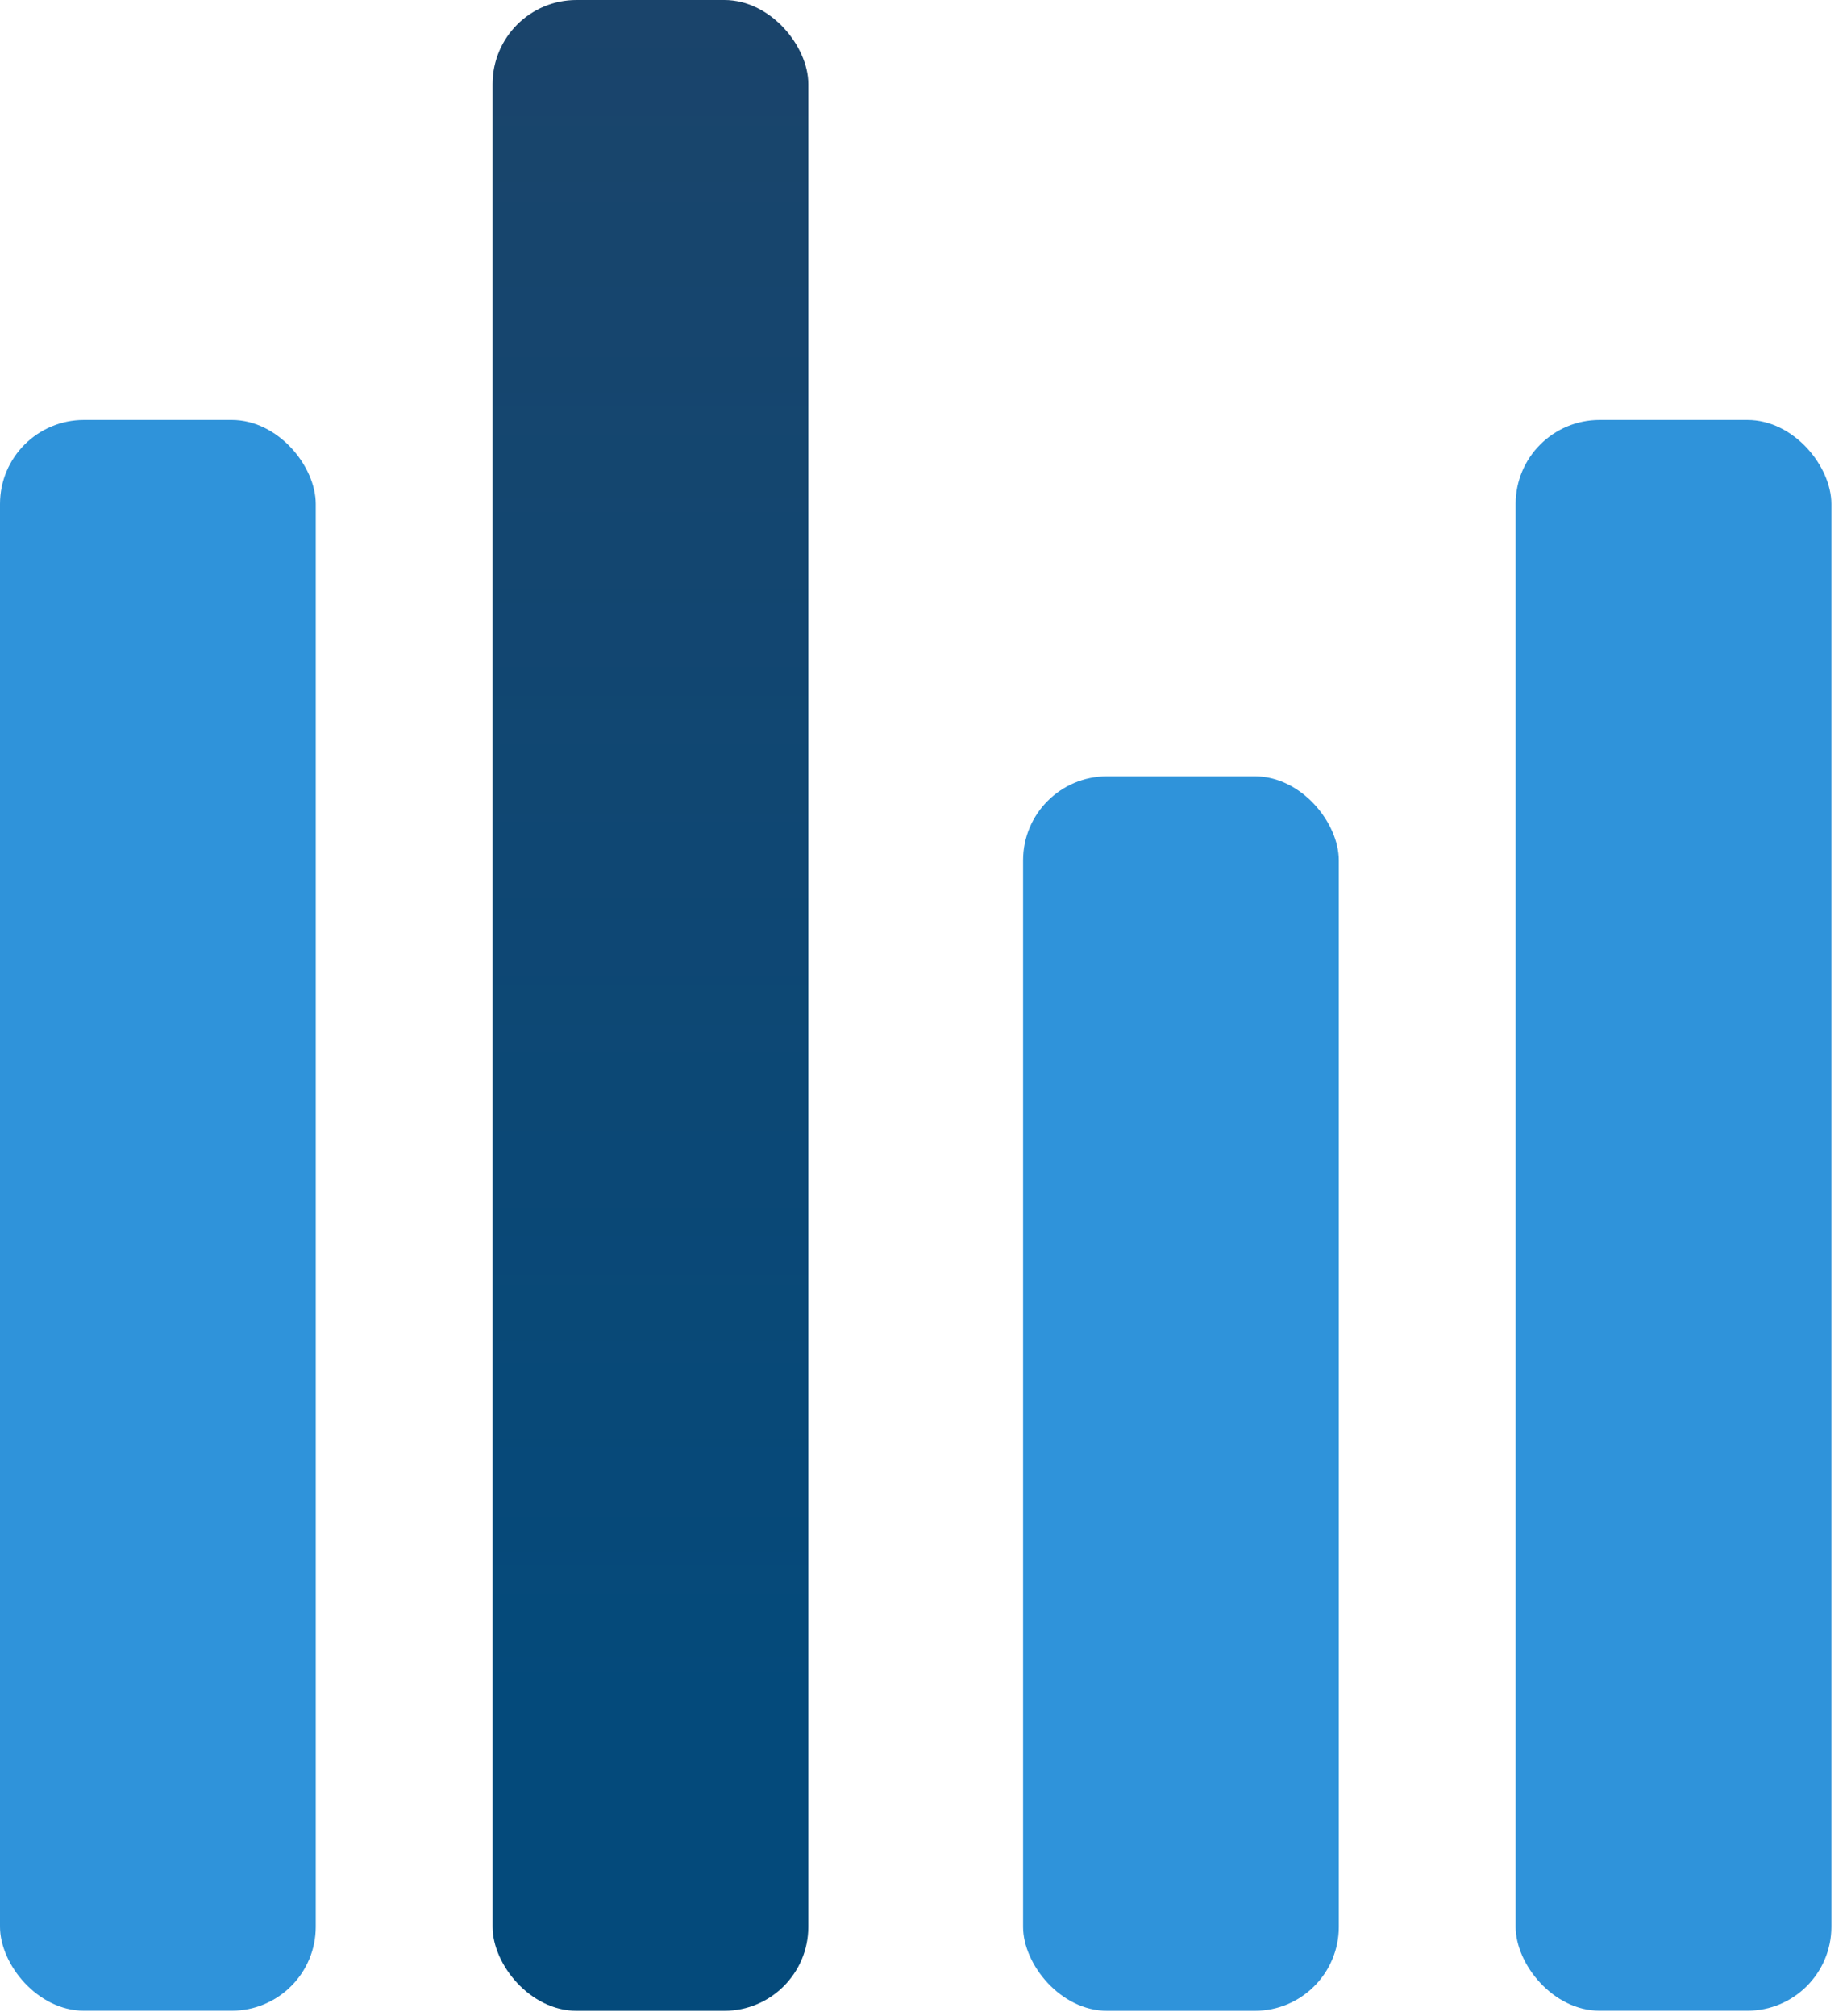
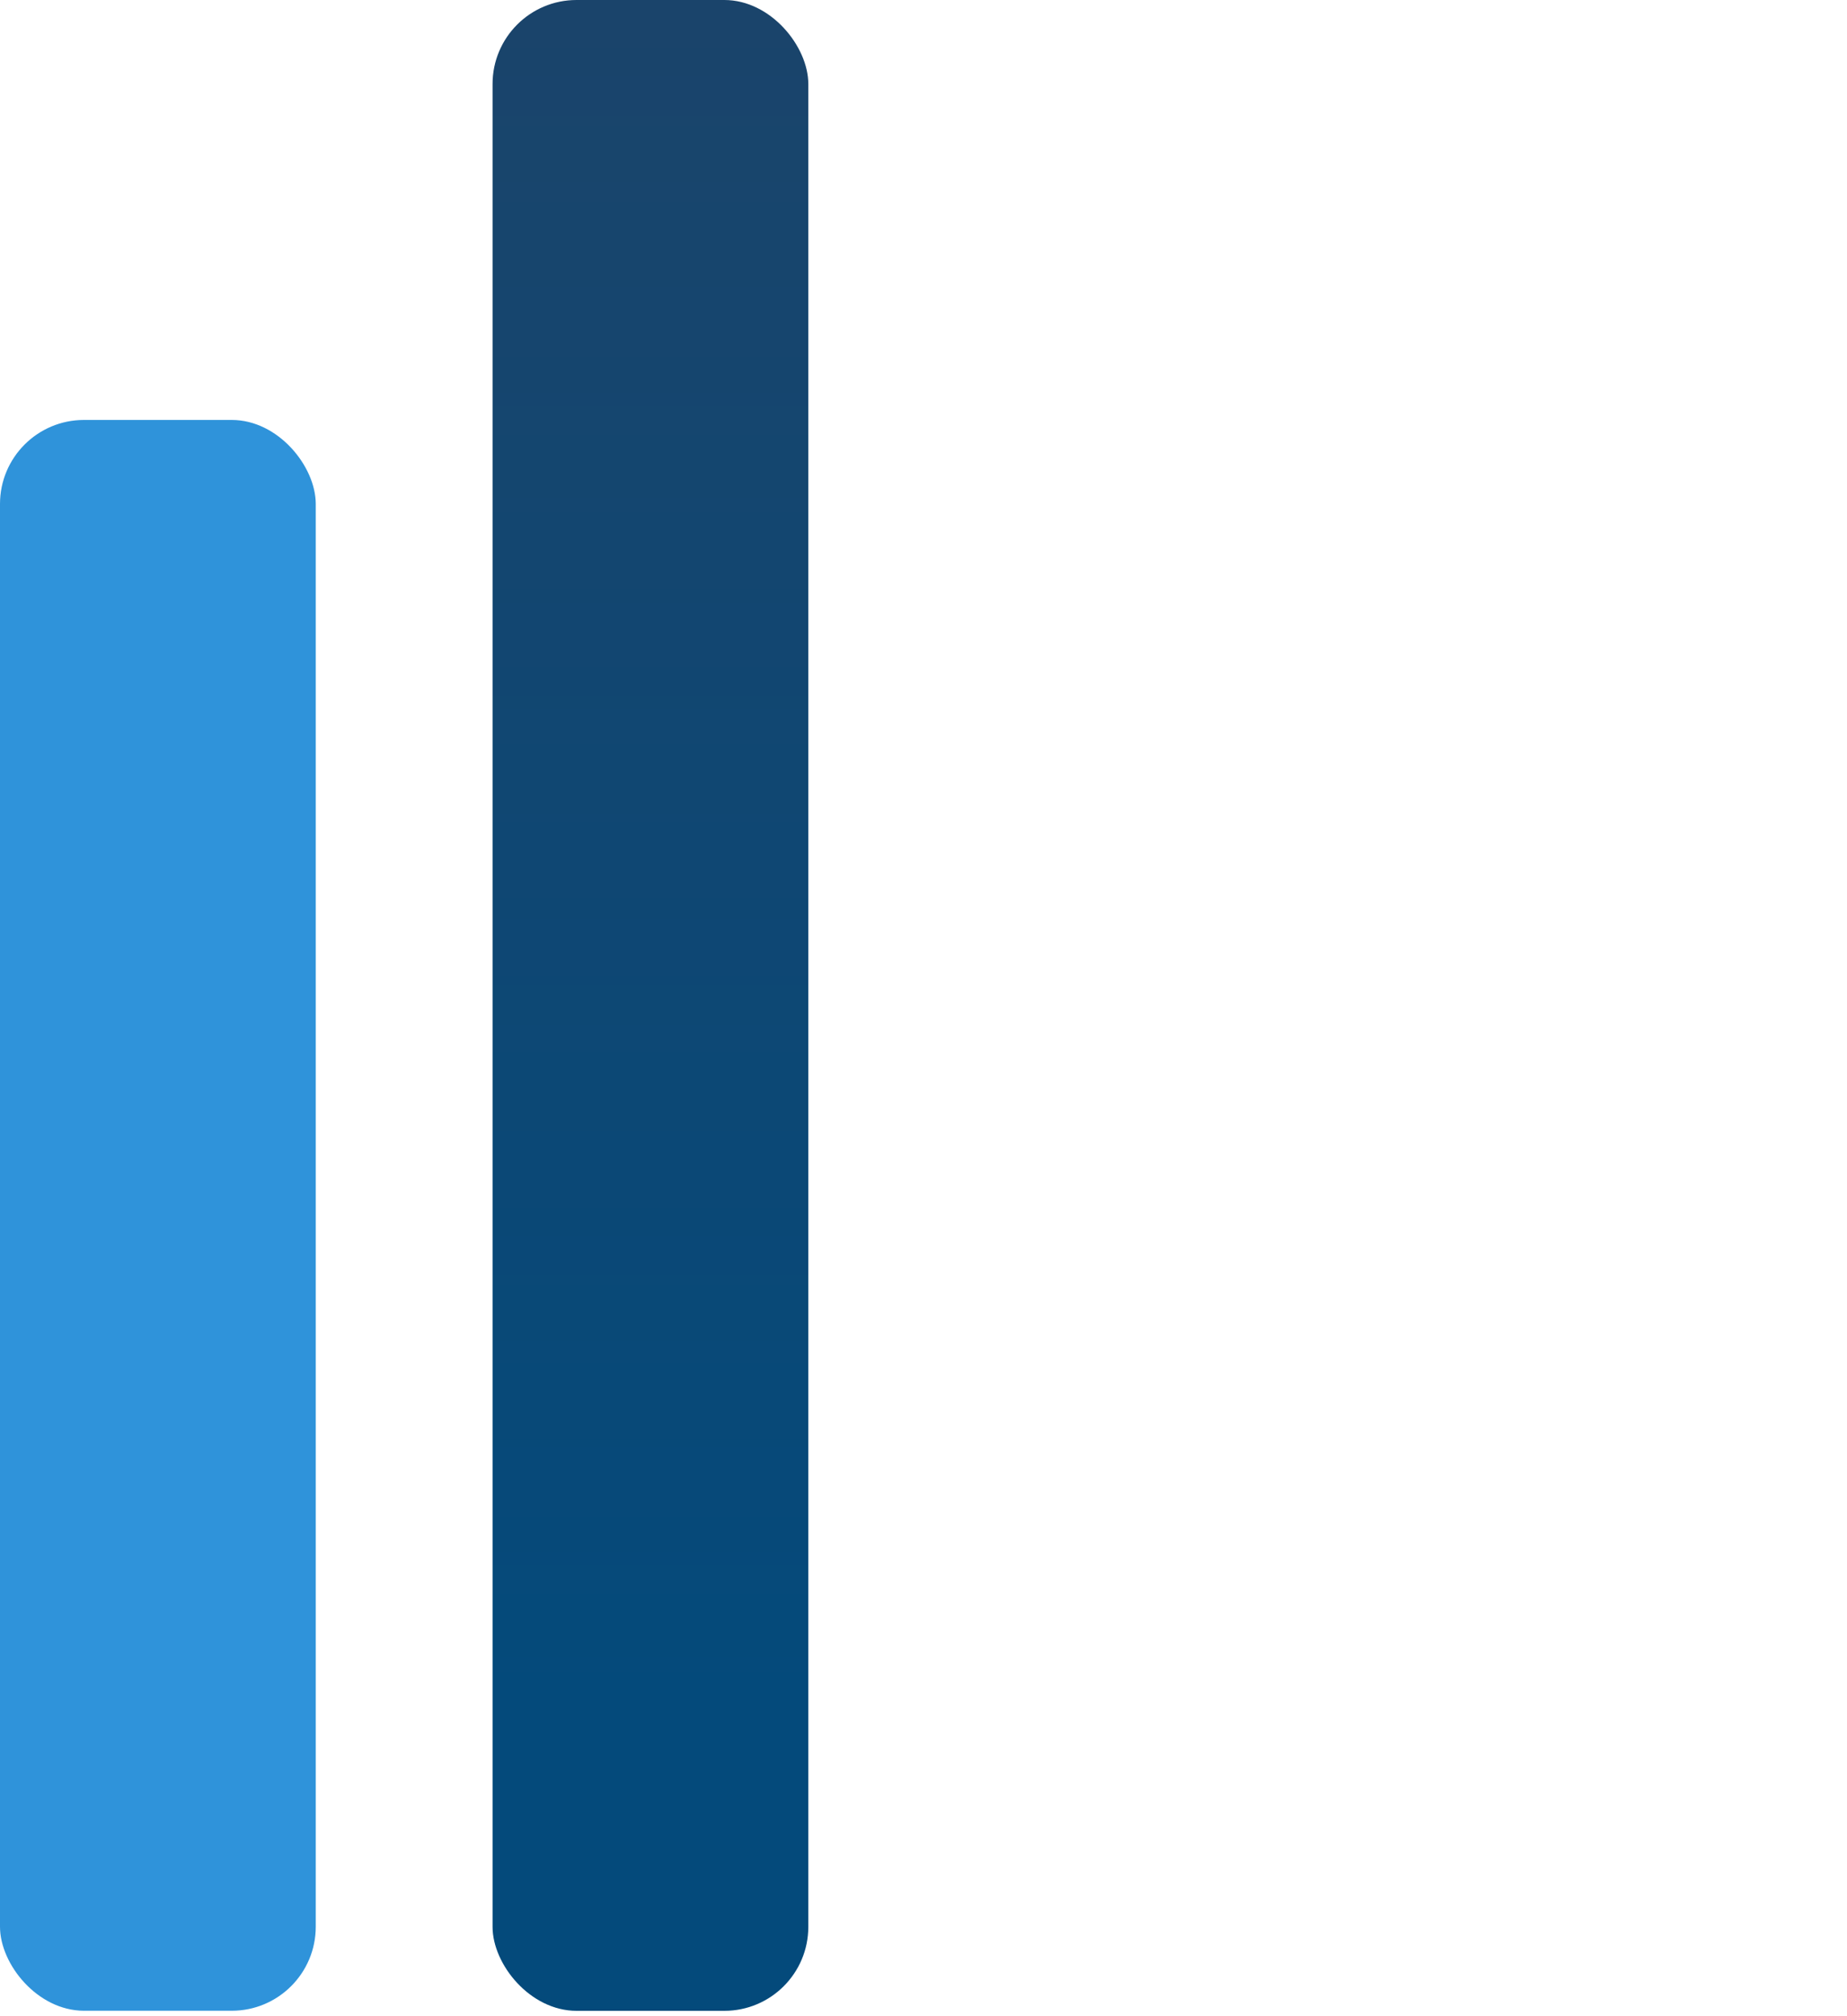
<svg xmlns="http://www.w3.org/2000/svg" width="22px" height="24px" viewBox="0 0 22 24" version="1.1">
  <title>Icon Deliver High-Impact Results</title>
  <desc>Created with Sketch.</desc>
  <defs>
    <linearGradient x1="-80.374%" y1="-87.393%" x2="-80.374%" y2="84.906%" id="linearGradient-1">
      <stop stop-color="#313E5A" offset="0%" />
      <stop stop-color="#044A7B" offset="100%" />
    </linearGradient>
  </defs>
  <g id="Page-1" stroke="none" stroke-width="1" fill="none" fill-rule="evenodd">
    <g id="Navigation-Bar-UI_v2_24-09-2019_tab" transform="translate(-411, -126)">
      <g id="Icon-Deliver-High-Impact-Results" transform="translate(409, 125)">
        <g id="Group-6">
          <rect id="Rectangle" x="0" y="0" width="25" height="25" />
          <g id="Icon-Deliver-High-Impact-Results" transform="translate(2, 1)">
            <rect id="Rectangle" fill="#2F93DA" x="-4.74287276e-13" y="4.999" width="3.761" height="18.936" rx="1" />
            <rect id="Rectangle-Copy-3" fill="url(#linearGradient-1)" x="5.867" y="-2.84217094e-14" width="3.761" height="23.936" rx="1" />
-             <rect id="Rectangle-Copy-6" fill="#2F93DA" x="12.186" y="9.241" width="3.761" height="14.695" rx="1" />
-             <rect id="Rectangle-Copy-9" fill="#2F93DA" x="18.053" y="4.999" width="3.761" height="18.936" rx="1" />
          </g>
        </g>
      </g>
    </g>
  </g>
</svg>